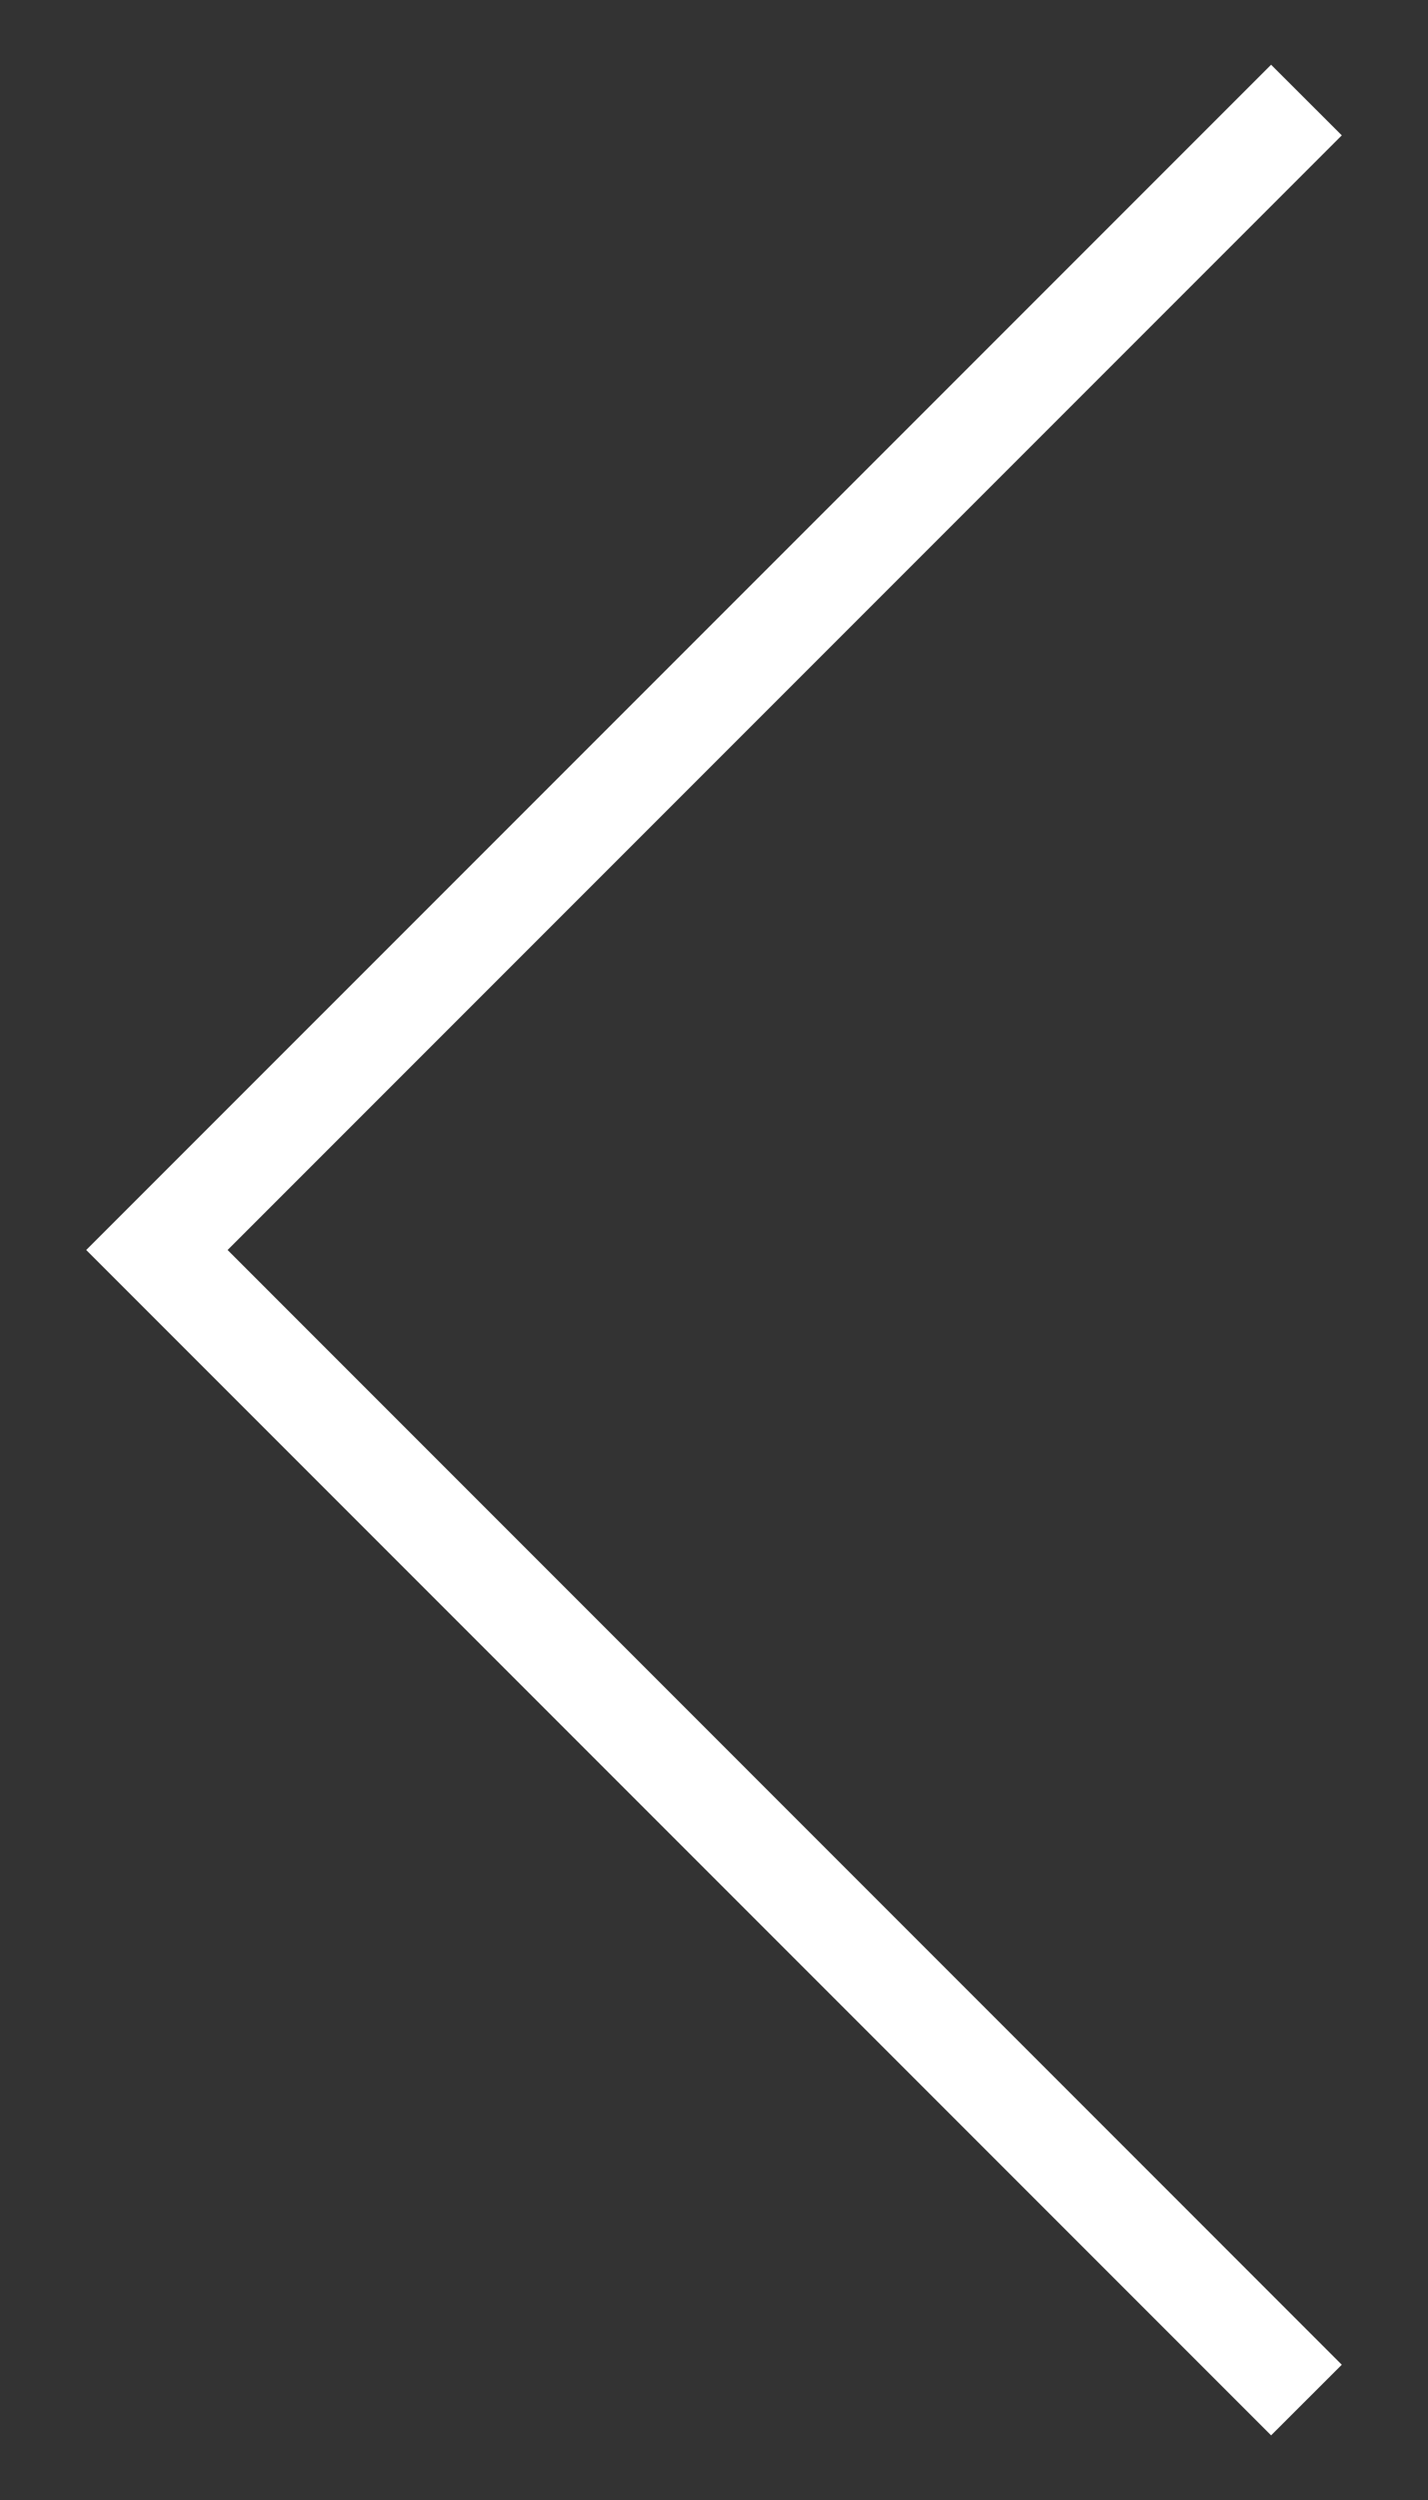
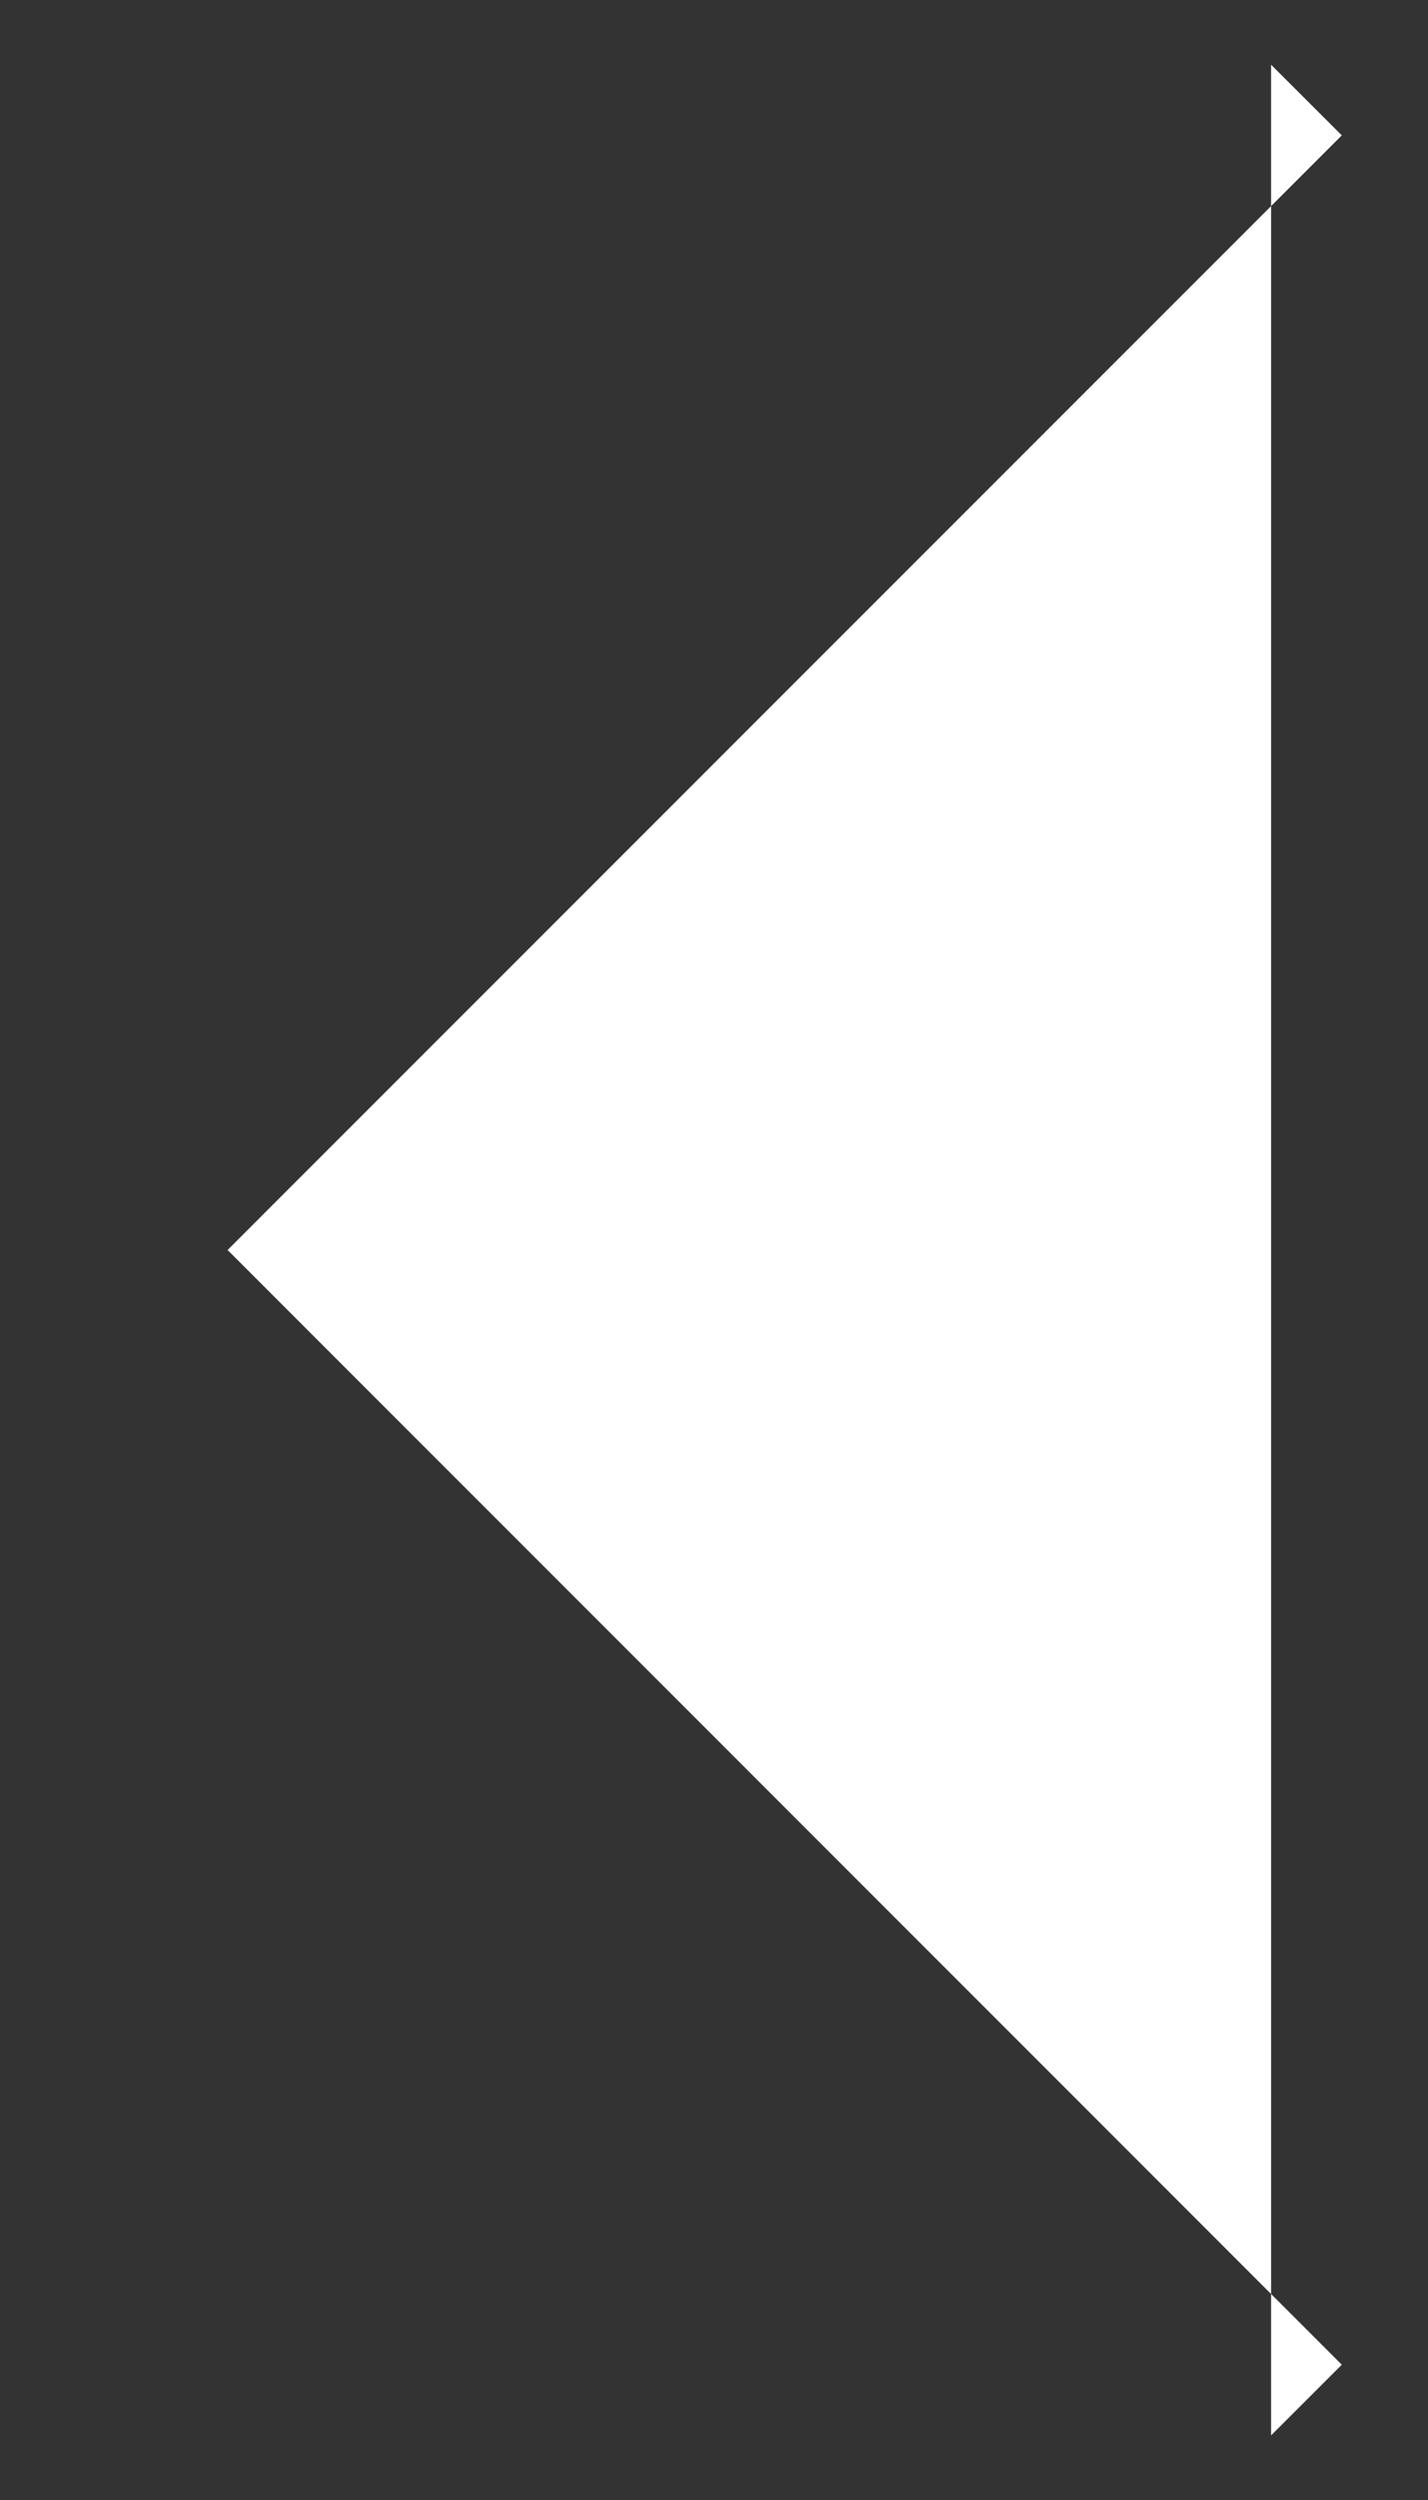
<svg xmlns="http://www.w3.org/2000/svg" width="16" height="28" viewBox="0 0 16 28" fill="none">
  <rect x="0" y="0" width="16" height="28" fill="#333333" stroke="none" />
-   <path d="M14.242 0.725L0.966 14L14.242 27.276L15.034 26.485L2.55 14L15.034 1.516L14.242 0.725Z" fill="white" />
+   <path d="M14.242 0.725L14.242 27.276L15.034 26.485L2.55 14L15.034 1.516L14.242 0.725Z" fill="white" />
</svg>